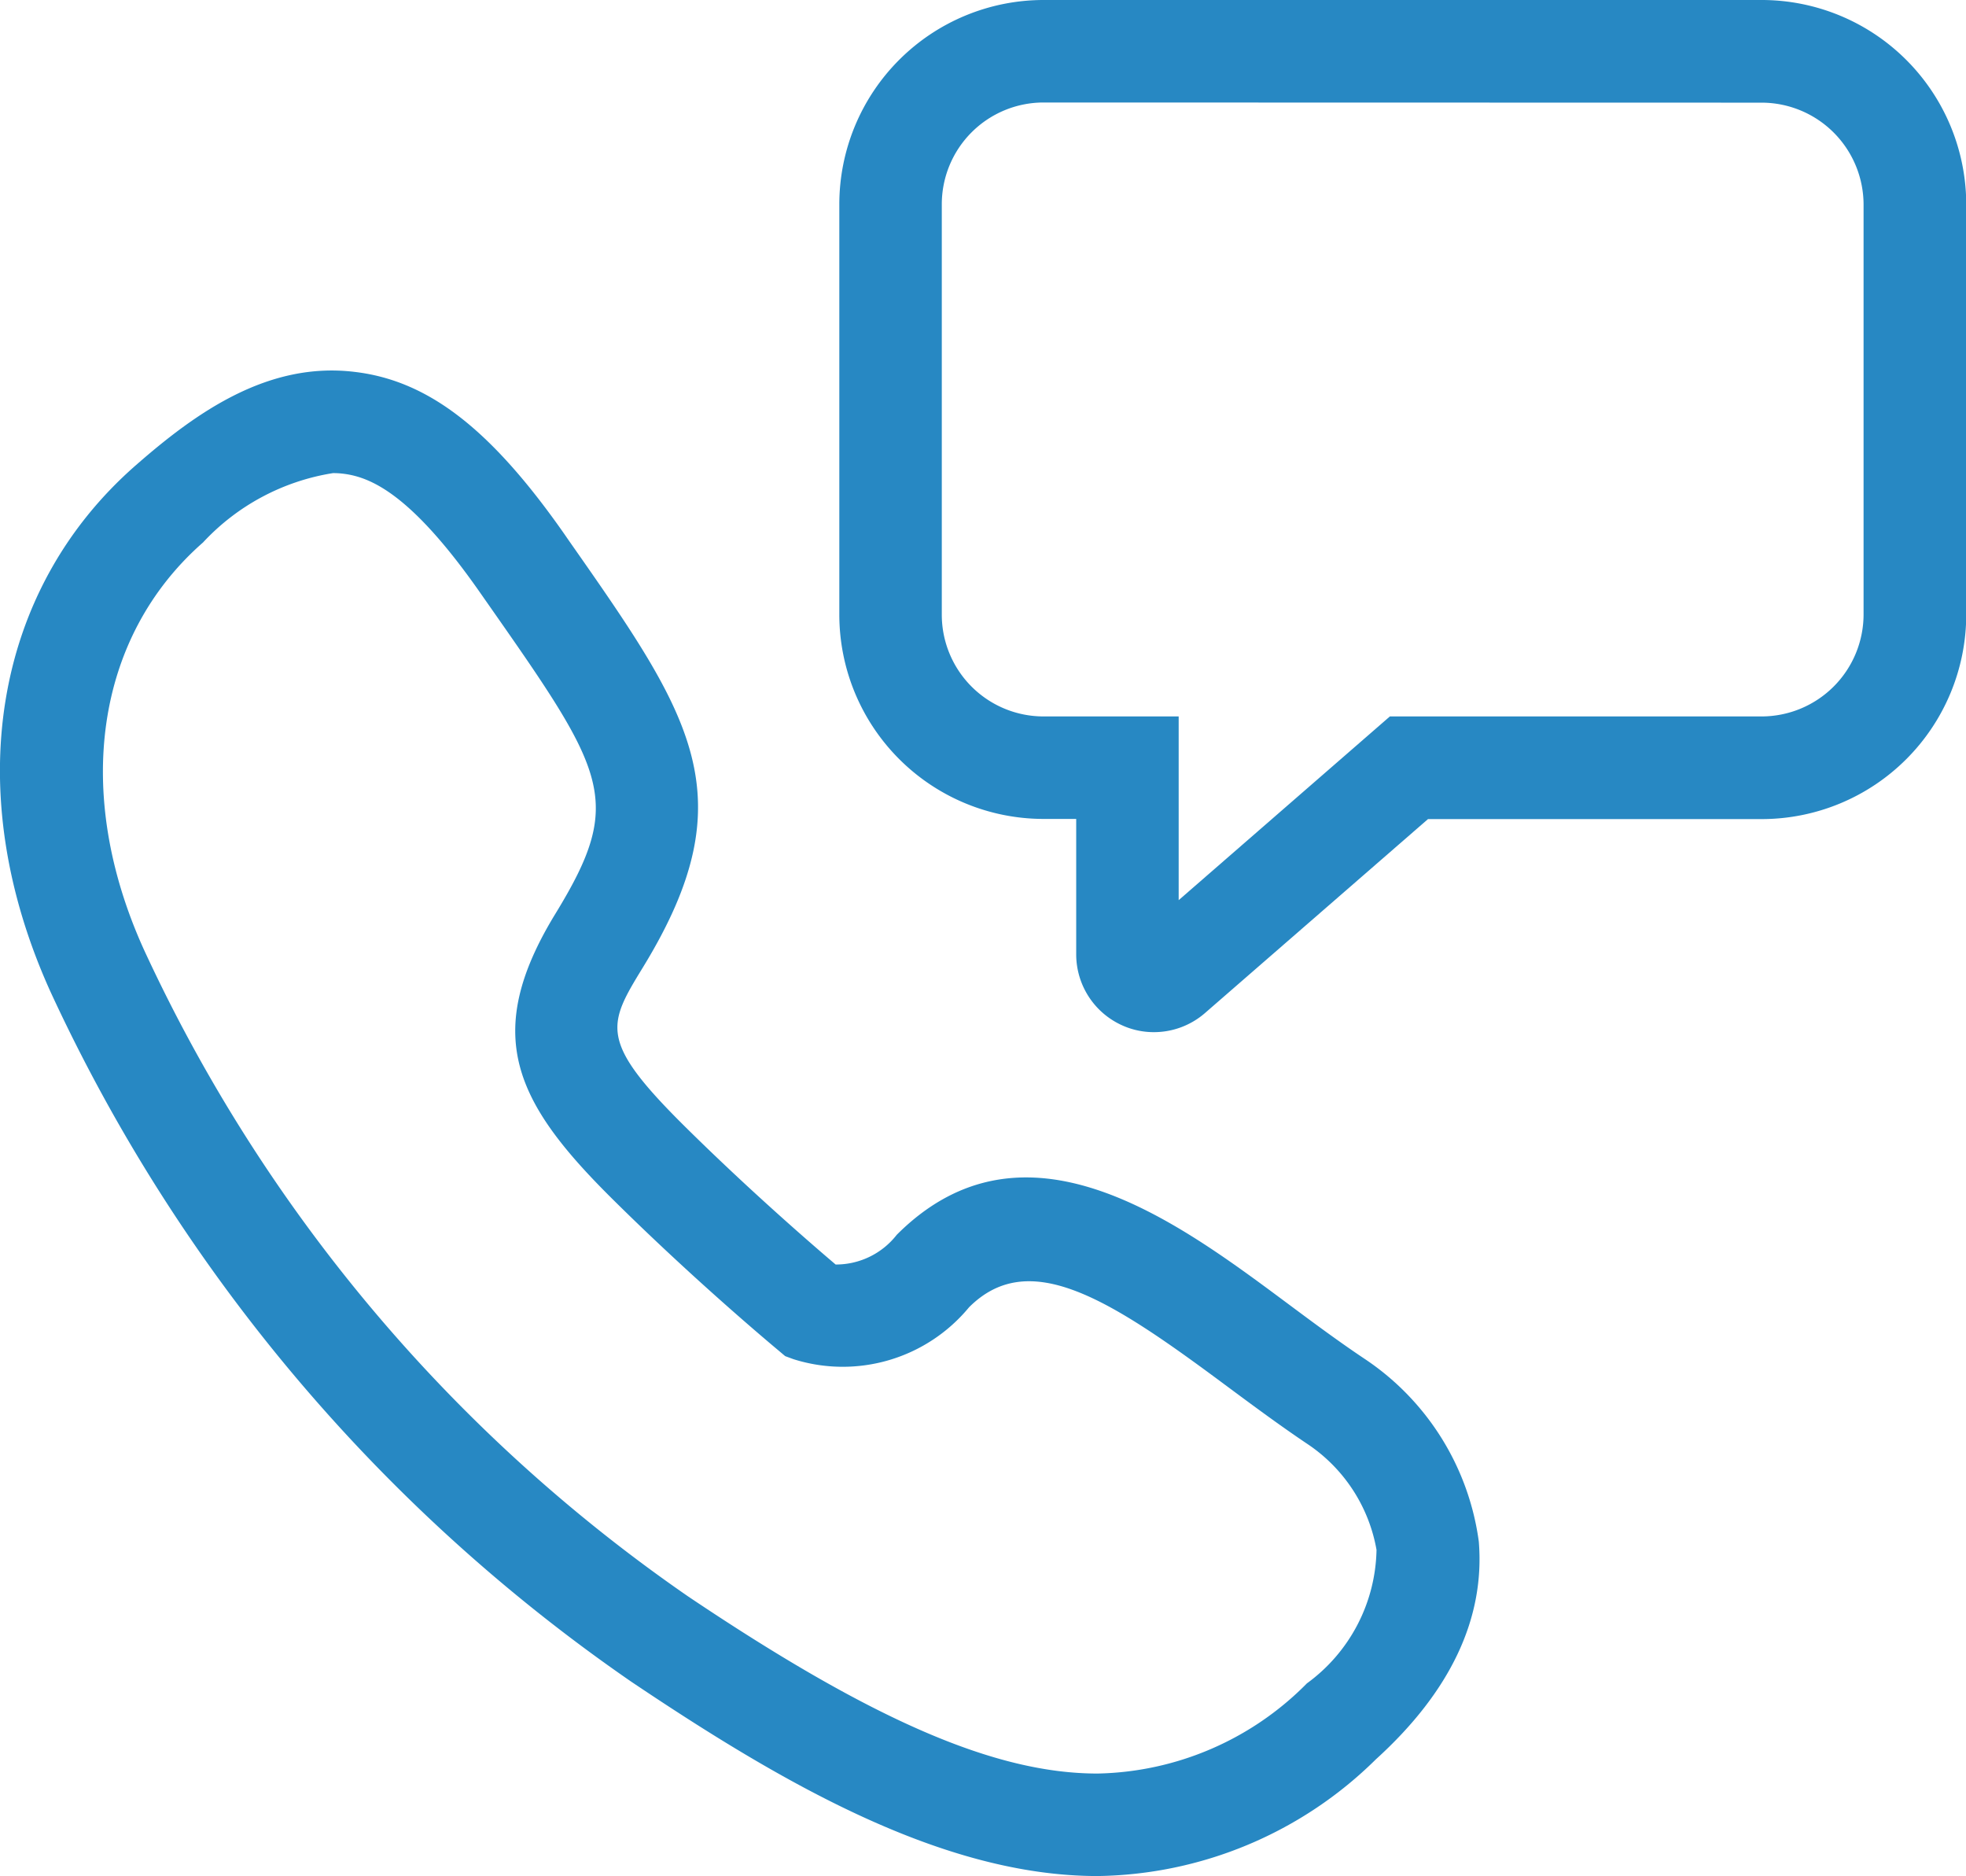
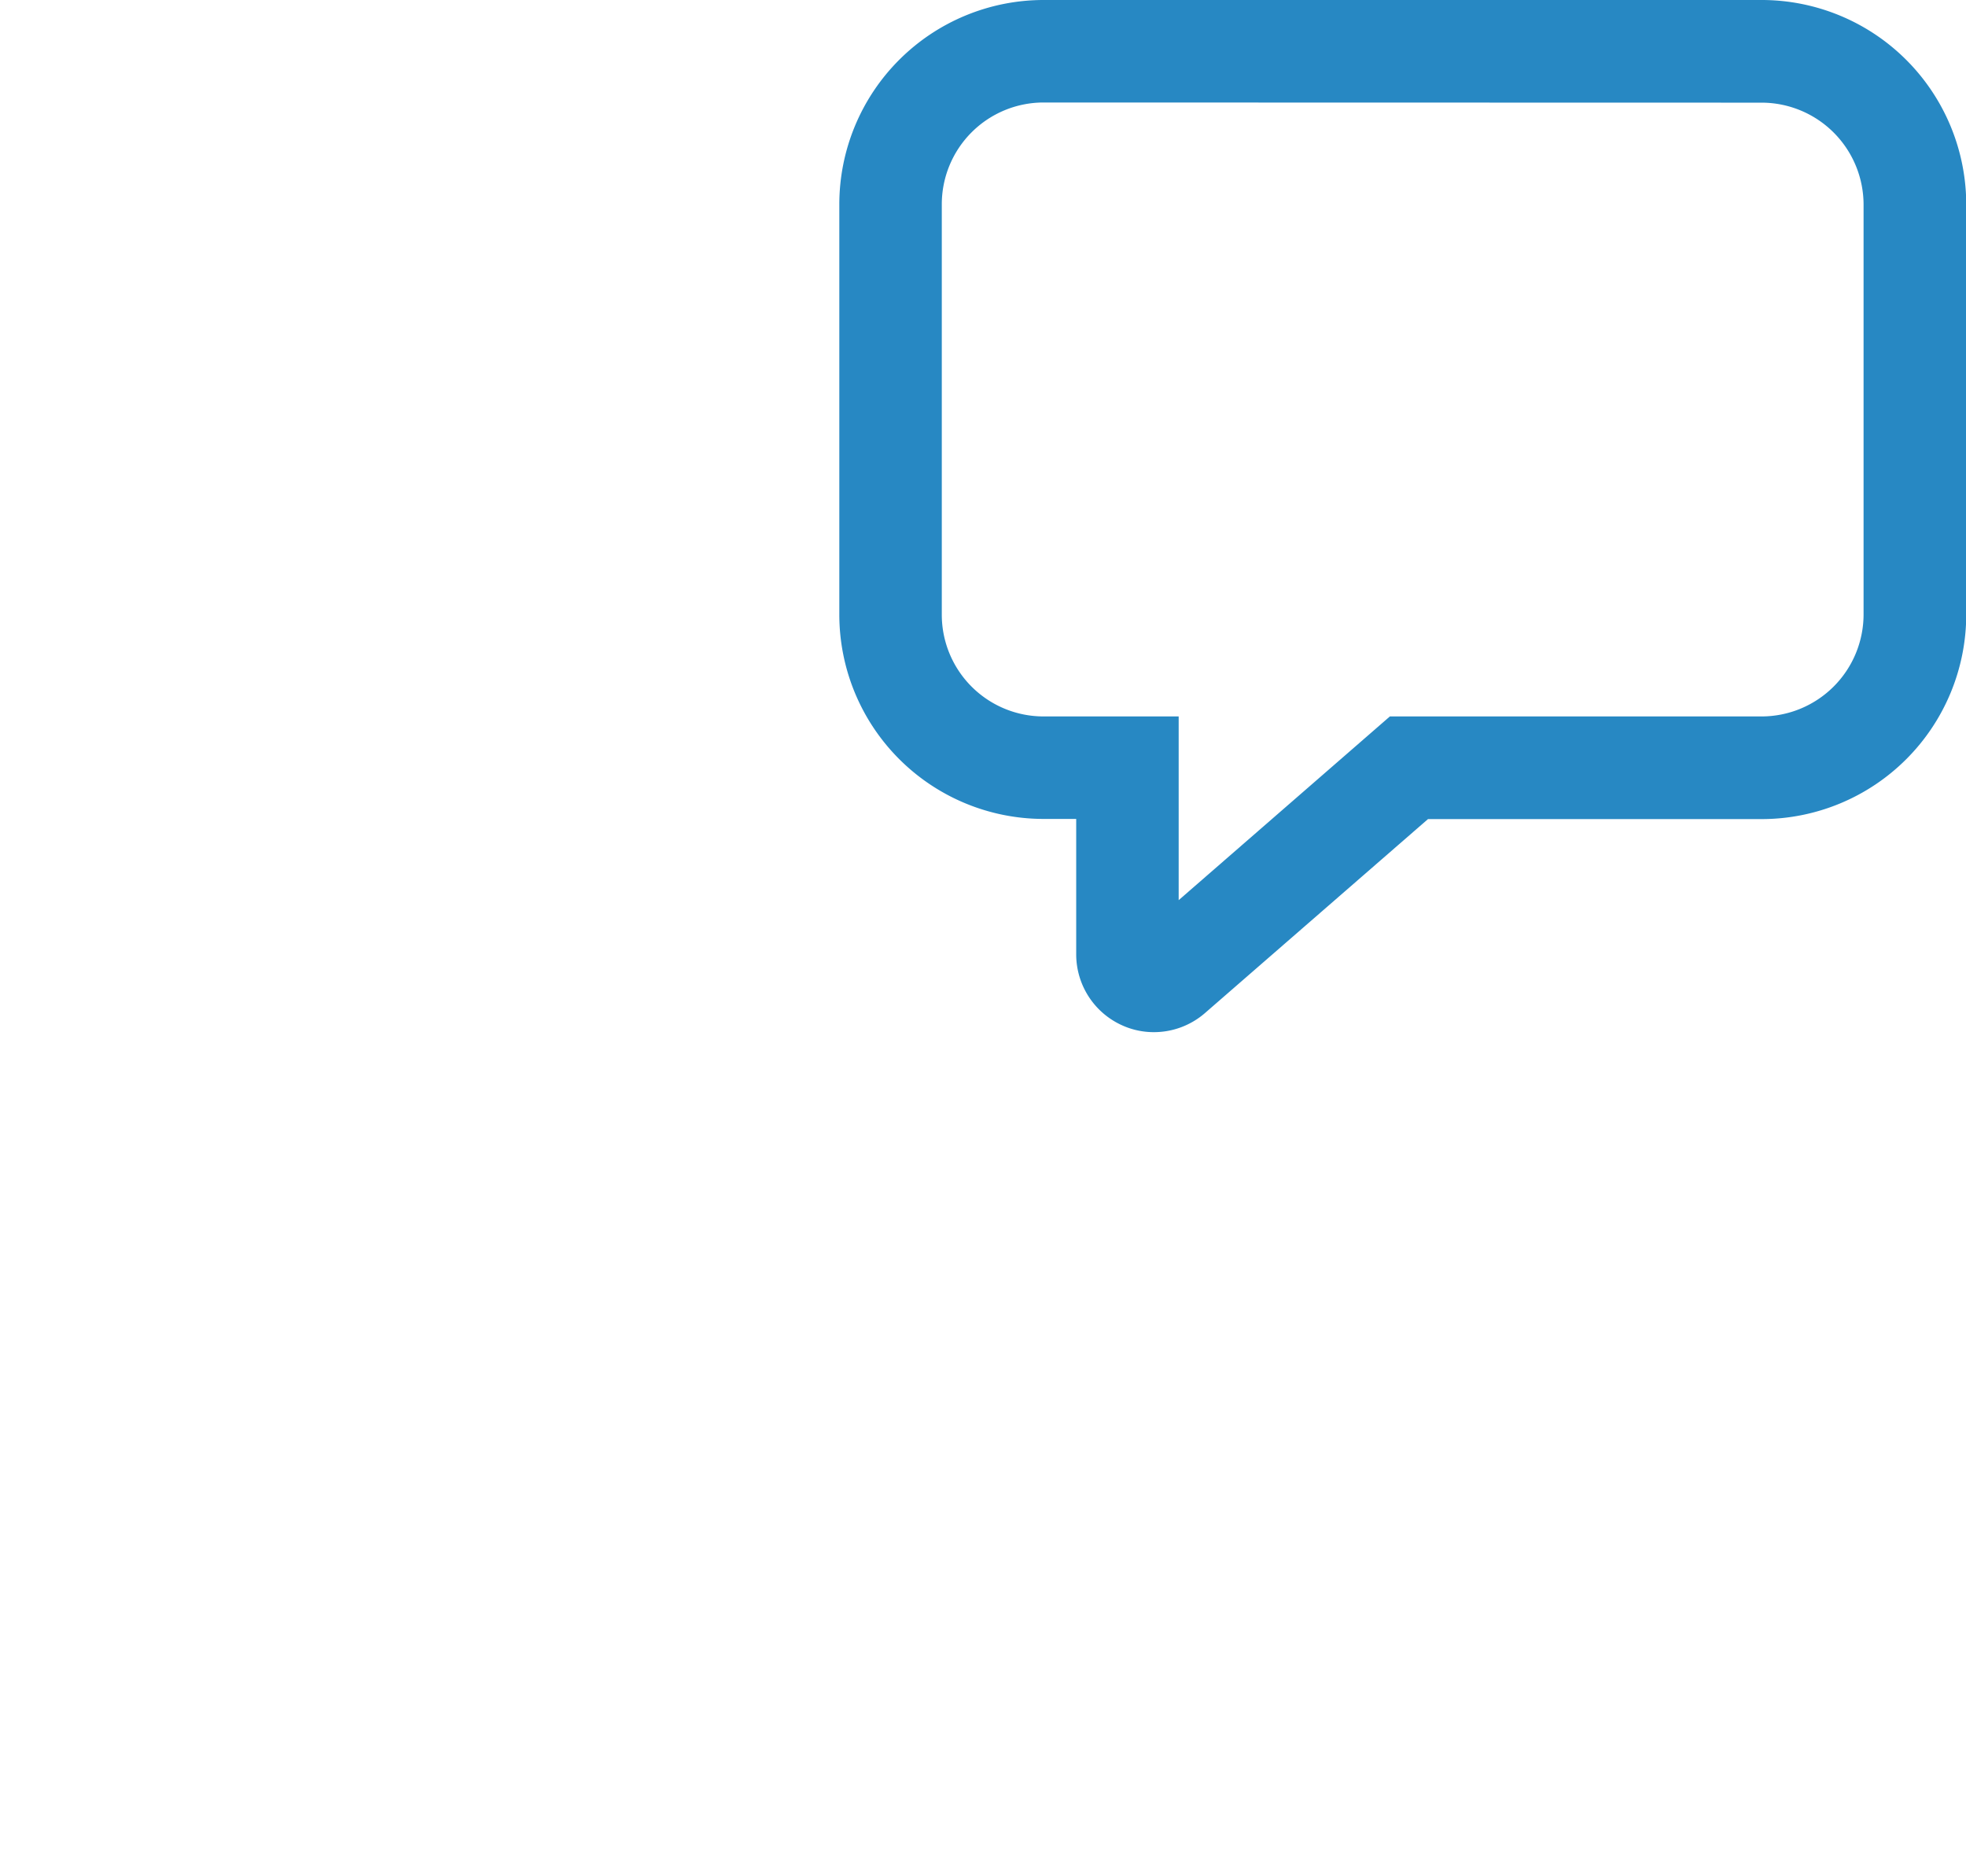
<svg xmlns="http://www.w3.org/2000/svg" width="49" height="46.746" viewBox="0 0 49 46.746">
  <g id="Group_566" data-name="Group 566" transform="translate(0)">
-     <path id="Path_1092" data-name="Path 1092" d="M27.355,45.912c-3.879,0-7.879-2.329-11.625-4.845A42.531,42.531,0,0,1,1.265,23.892C-1,18.914-.186,13.882,3.383,10.76c1.485-1.3,3.288-2.6,5.474-2.326,1.823.221,3.375,1.423,5.194,4.017l.135.195C17.24,17.007,18.635,19,16.03,23.26c-.884,1.446-1.121,1.835,1.04,3.975,1.588,1.571,3.142,2.917,3.757,3.439a1.922,1.922,0,0,0,1.523-.74c3.171-3.174,6.95-.364,9.71,1.688.648.482,1.309.975,1.97,1.415a6.517,6.517,0,0,1,2.827,4.539h0c.157,1.915-.706,3.741-2.564,5.427a10.059,10.059,0,0,1-6.935,2.909ZM8.3,10.954a5.623,5.623,0,0,0-3.24,1.728C2.377,15.033,1.812,18.924,3.59,22.834A39.9,39.9,0,0,0,17.154,38.947c4.6,3.09,7.654,4.411,10.2,4.411h0a7.528,7.528,0,0,0,5.219-2.247,4.207,4.207,0,0,0,1.735-3.327h0a4.006,4.006,0,0,0-1.691-2.617c-.7-.468-1.4-.988-2.08-1.492-2.885-2.145-4.885-3.435-6.385-1.935a4.082,4.082,0,0,1-4.376,1.293l-.206-.076-.167-.141c-.5-.418-2.27-1.922-4.133-3.768-2.437-2.413-3.273-4.1-1.423-7.121,1.732-2.834,1.267-3.5-1.759-7.82l-.135-.193c-1.718-2.454-2.723-2.864-3.407-2.946A2.037,2.037,0,0,0,8.3,10.954Z" transform="translate(0 0.835)" fill="#2788c3" />
    <path id="Path_1093" data-name="Path 1093" d="M26.869,25.719a1.905,1.905,0,0,1-.81-.178,1.939,1.939,0,0,1-1.127-1.76V20.406h-.817a5.093,5.093,0,0,1-5.087-5.087V5.088A5.093,5.093,0,0,1,24.115,0h17.9a5.1,5.1,0,0,1,5.1,5.1V15.31a5.1,5.1,0,0,1-5.1,5.1H33.7l-5.563,4.837A1.939,1.939,0,0,1,26.869,25.719ZM24.115,2.554a2.537,2.537,0,0,0-2.533,2.534V15.319a2.536,2.536,0,0,0,2.533,2.533h3.371V22.43l5.264-4.578h9.264a2.544,2.544,0,0,0,2.542-2.542V5.1a2.544,2.544,0,0,0-2.542-2.542Z" transform="translate(1.891)" fill="#2788c3" />
  </g>
</svg>